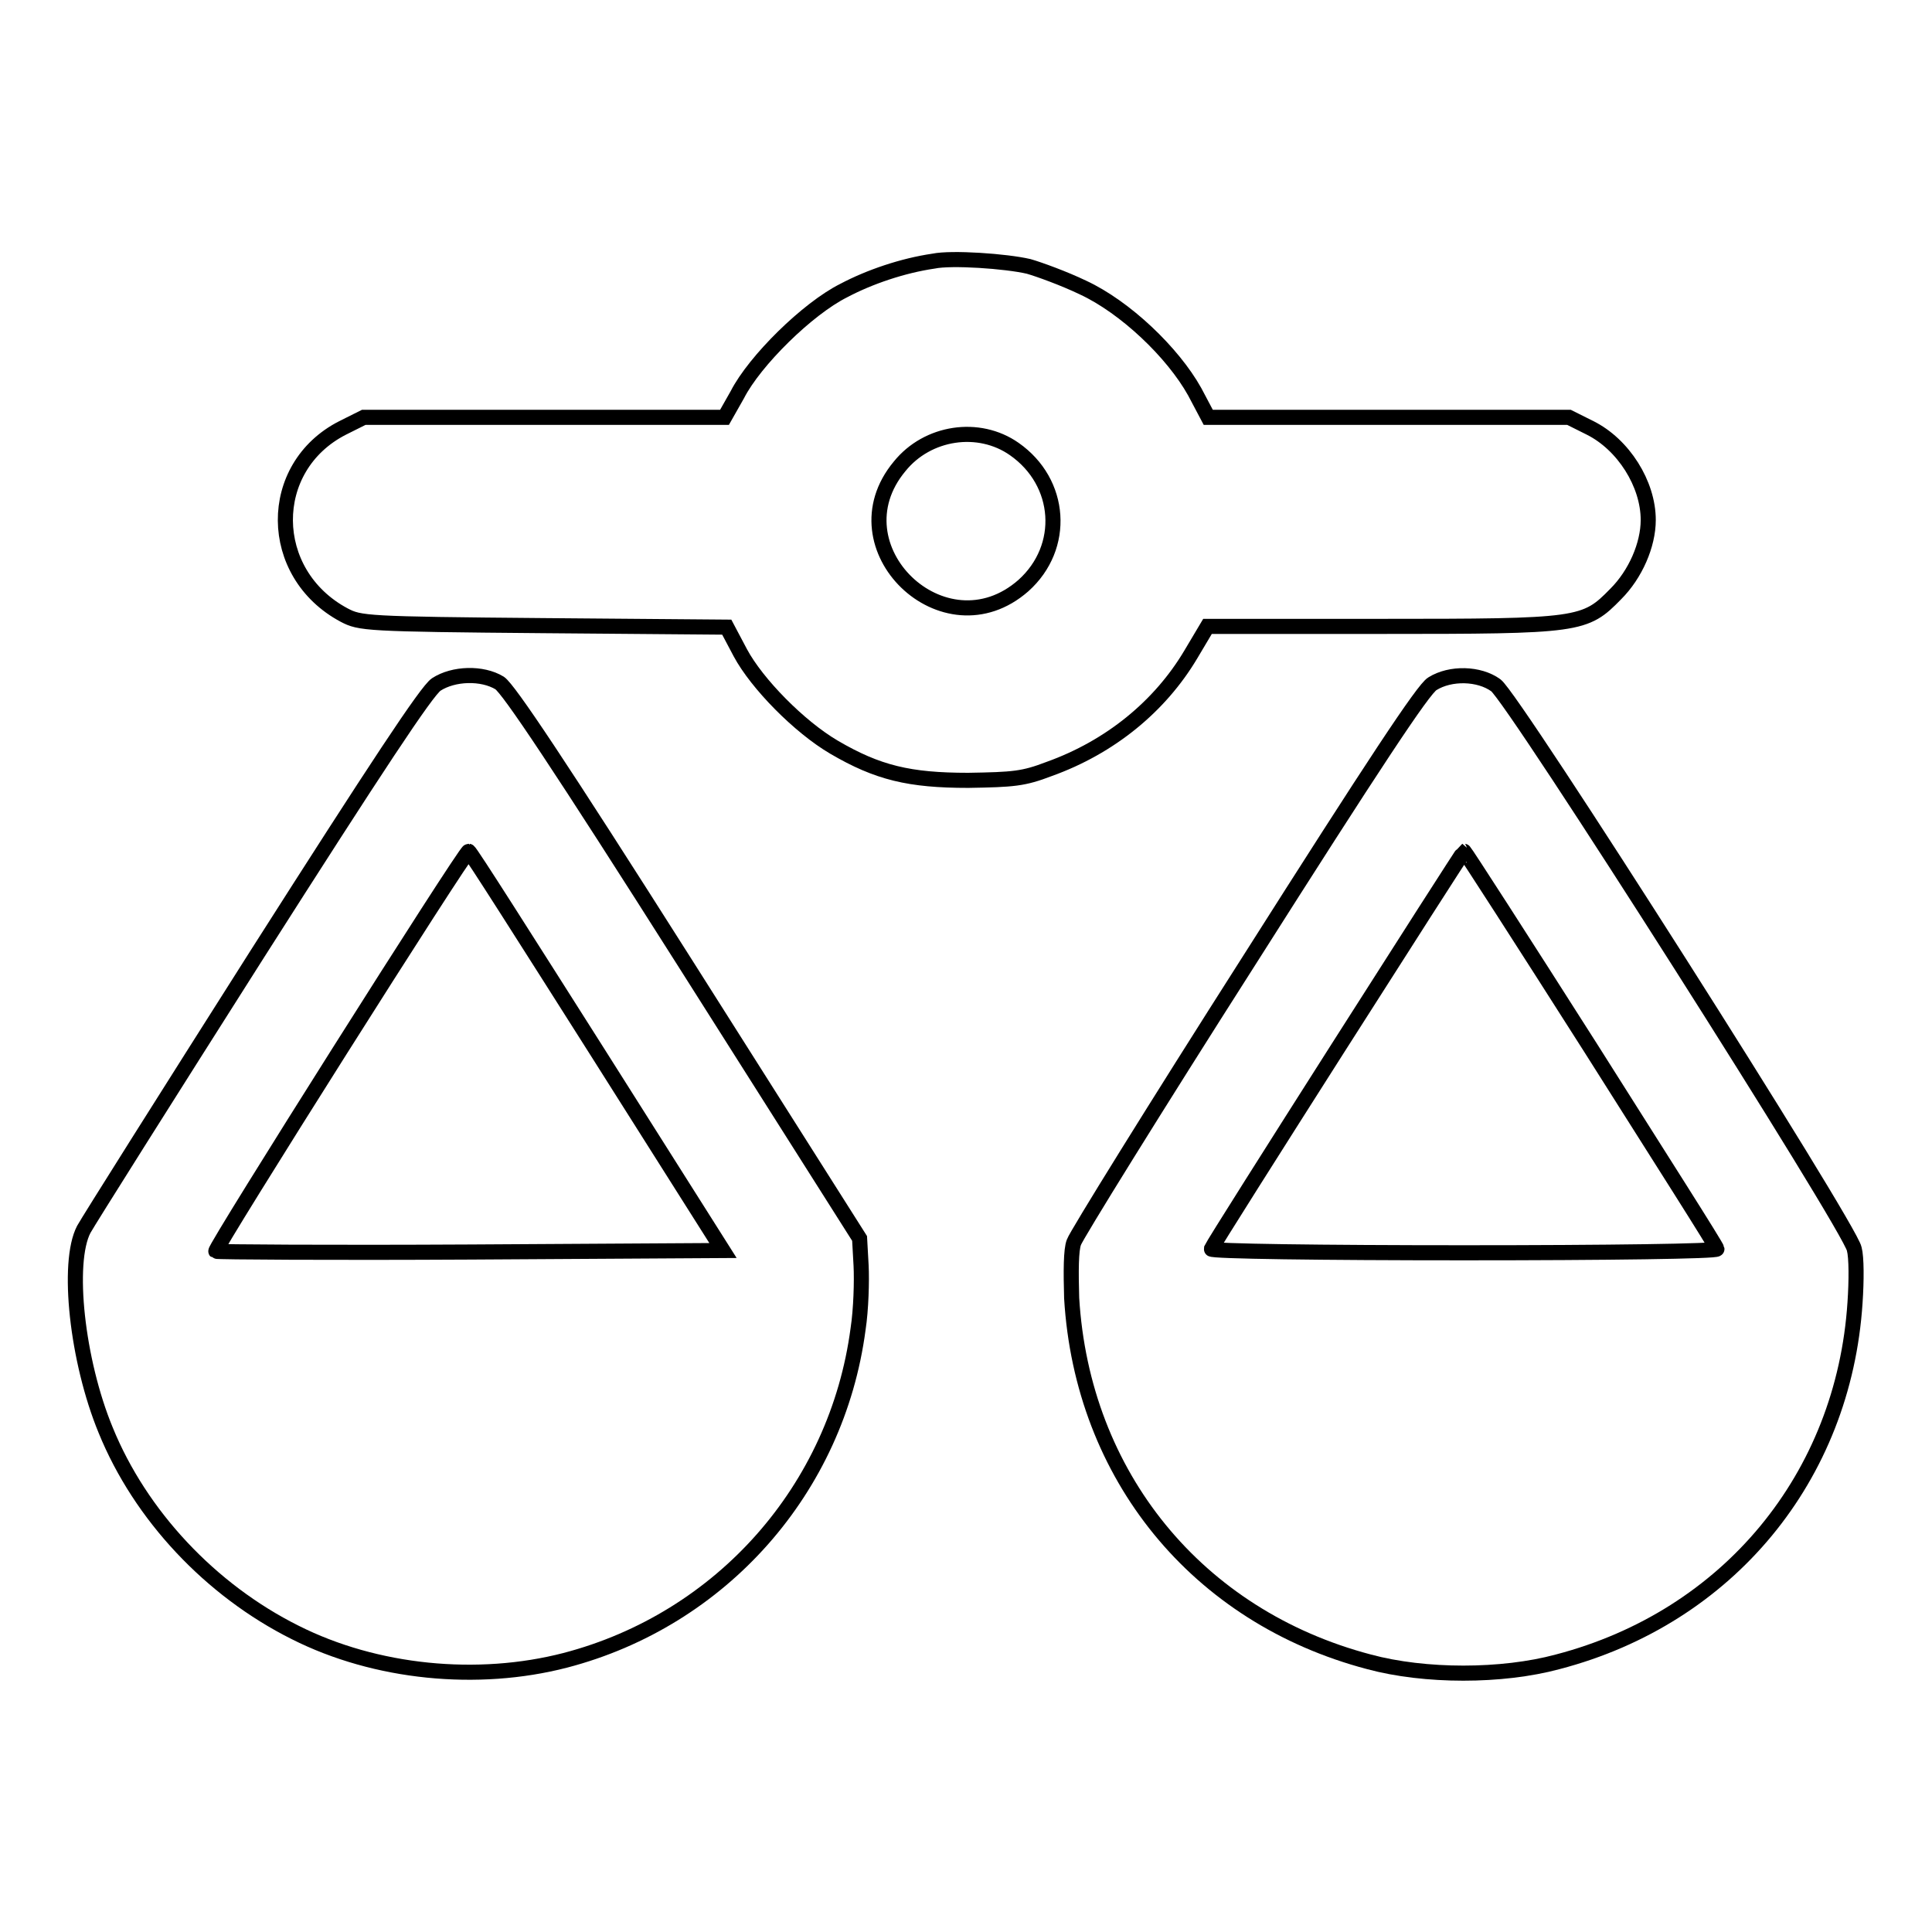
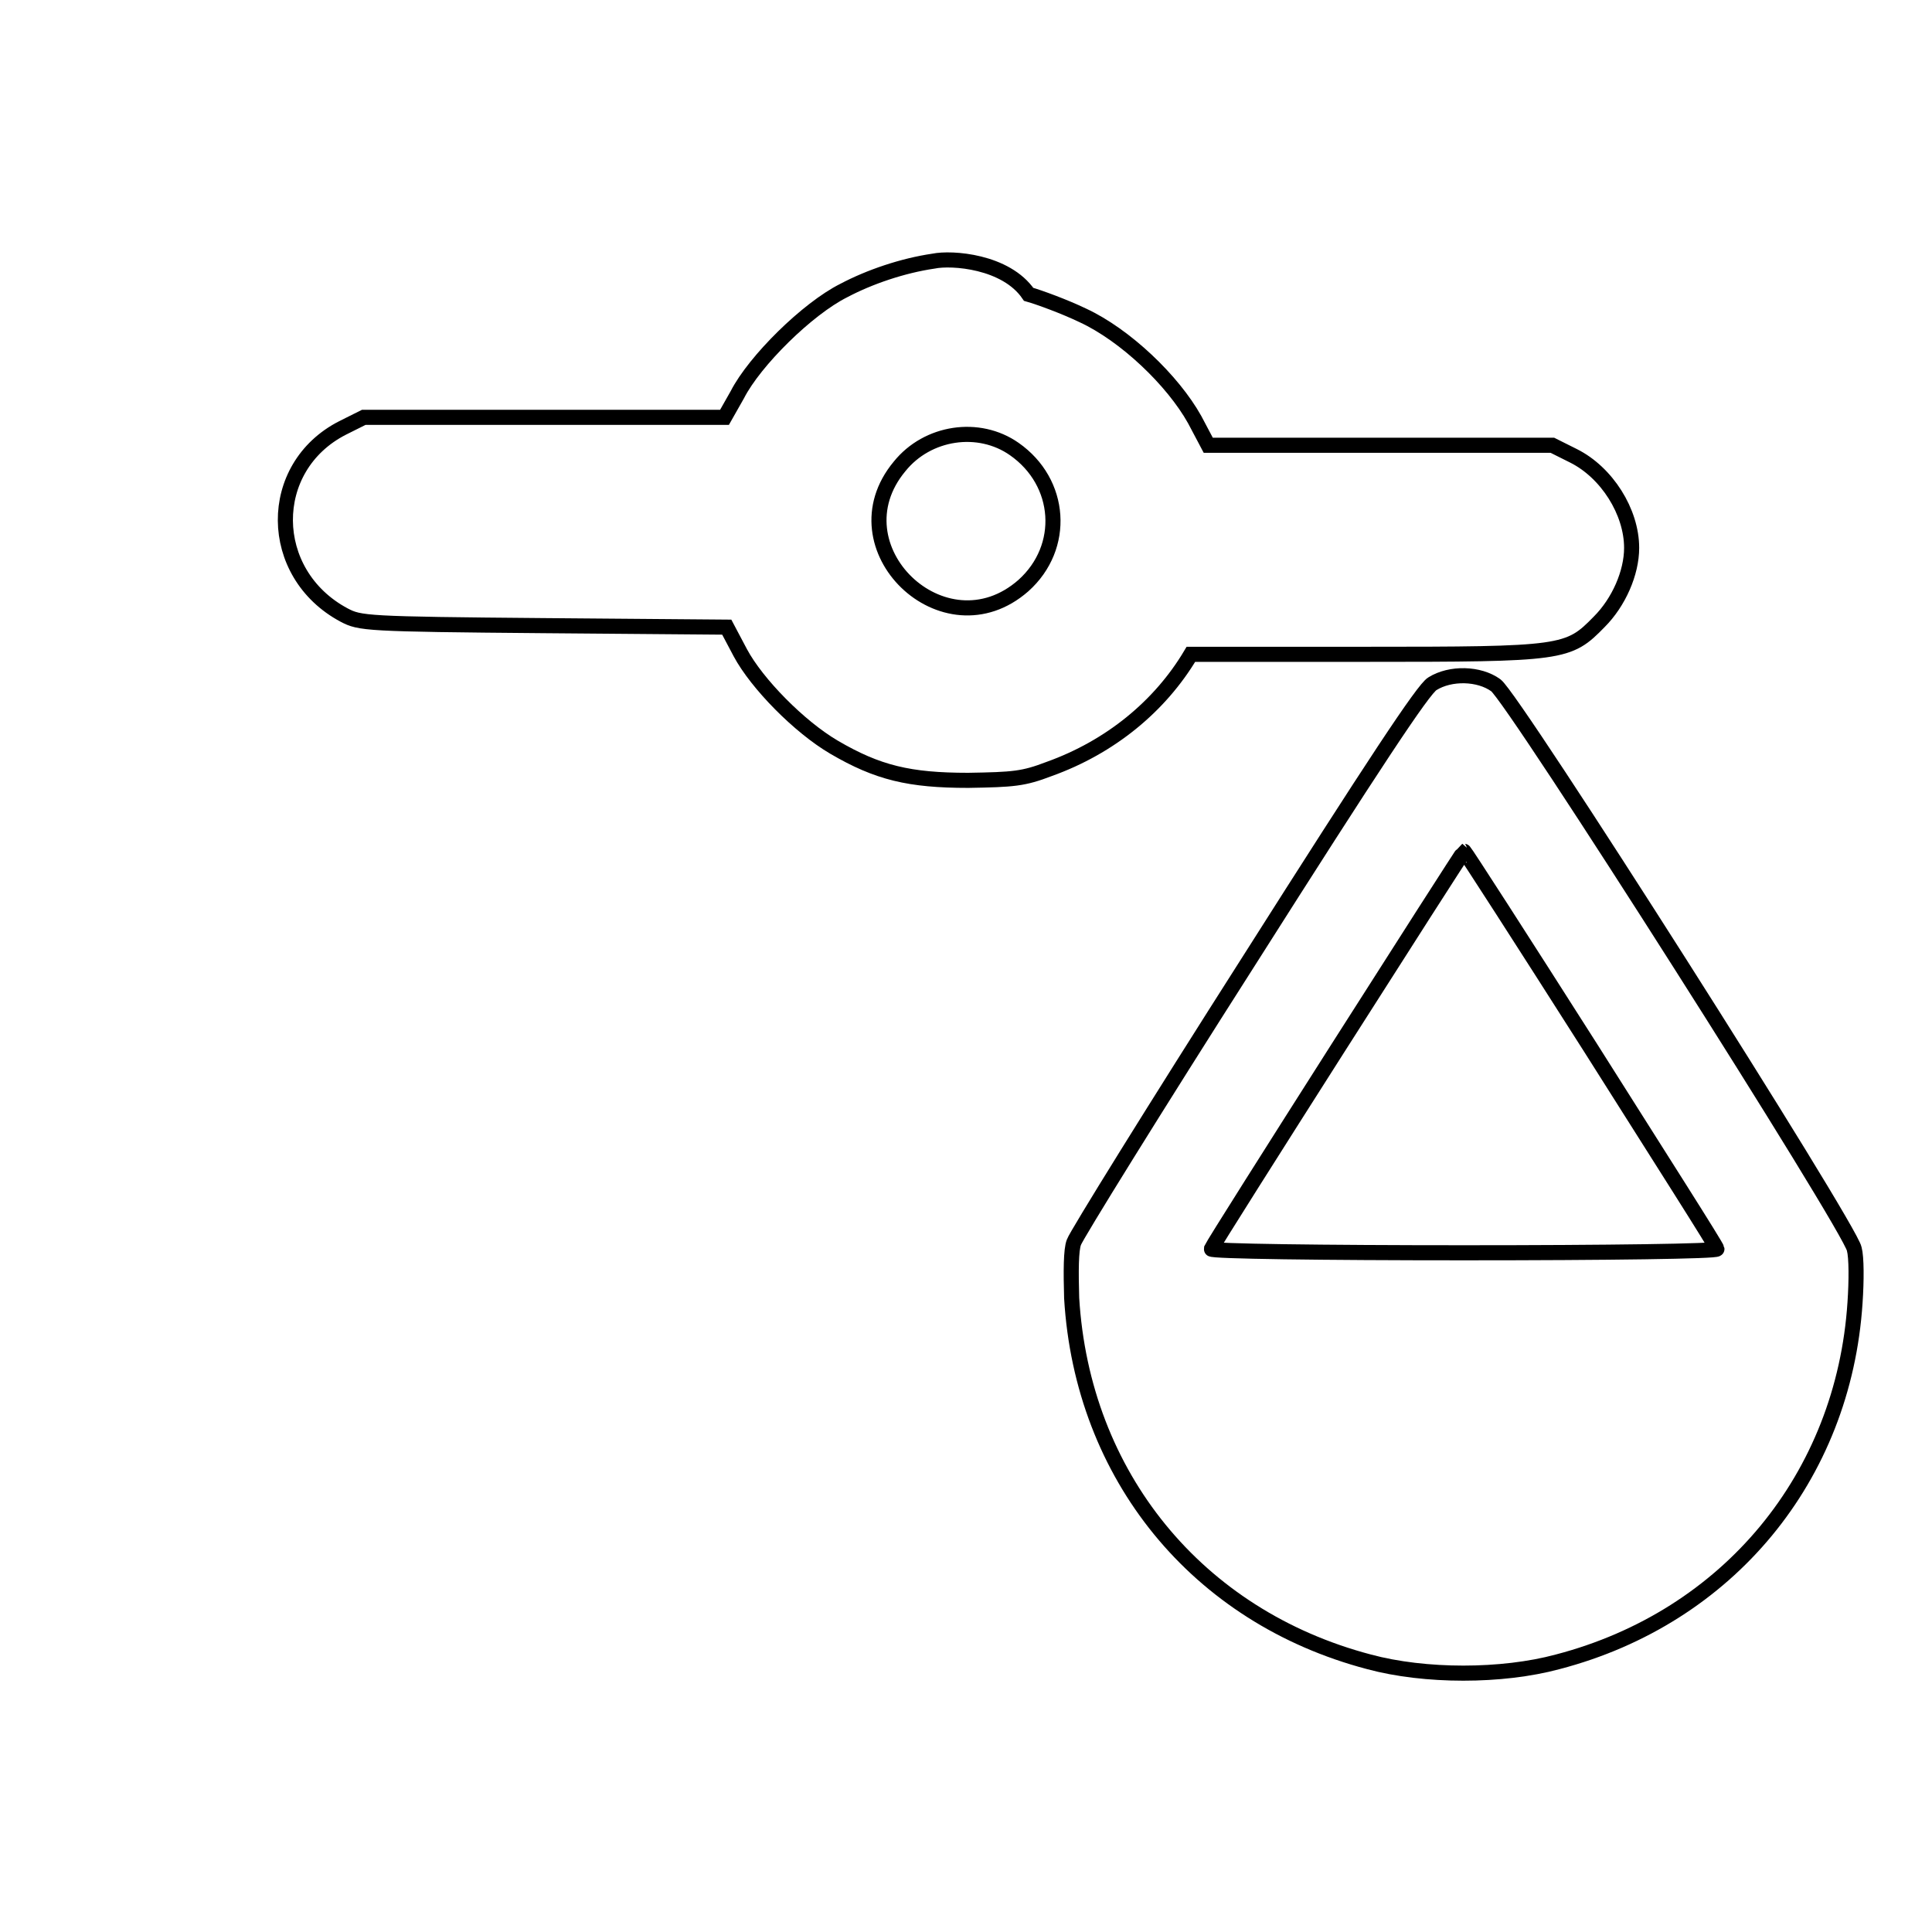
<svg xmlns="http://www.w3.org/2000/svg" version="1.1" x="0px" y="0px" viewBox="0 0 256 256" enable-background="new 0 0 256 256" xml:space="preserve">
  <g>
    <g>
      <g>
-         <path stroke-width="2" fill-opacity="0" stroke="#000000" d="M123.7,34.6c-4.1,0.6-8.5,2.1-11.9,3.9c-4.8,2.4-11.8,9.3-14.1,13.8L96,55.3H72.1H48.2l-2.8,1.4C35.2,61.9,35.3,76,45.6,81.5c2.1,1.1,2.8,1.2,26.4,1.4l24.3,0.2l1.8,3.4c2.2,4.1,7.8,9.8,12.4,12.5c5.8,3.4,10,4.4,17.8,4.4c6-0.1,7.3-0.2,10.7-1.5c8.1-2.9,14.7-8.3,18.8-15.2L160,83h22.9c26.5,0,27.1-0.1,31.2-4.3c2.6-2.6,4.3-6.5,4.3-9.8c0-4.8-3.3-10-7.7-12.2l-2.8-1.4H184h-23.9l-1.8-3.4c-2.9-5.2-9.2-11.2-14.8-13.8c-2.5-1.2-5.8-2.4-7.2-2.8C133.3,34.6,126.1,34.1,123.7,34.6z M134.4,59.5c6.3,4.4,6.9,13,1.2,18.1c-10.5,9.2-25.3-5.1-16.4-15.8C122.9,57.2,129.7,56.2,134.4,59.5z" />
-         <path stroke-width="2" fill-opacity="0" stroke="#000000" d="M57.8,90.7c-1.3,0.9-7.9,10.9-23.7,35.7c-12,18.9-22.4,35.4-23,36.5c-2.3,4.4-0.9,17.4,2.9,26.6c4.6,11.3,13.9,21.2,25.1,26.8c10.7,5.4,24.2,6.7,35.8,3.7c20.7-5.4,36-22.7,38.8-43.9c0.4-2.6,0.5-6.4,0.4-8.4l-0.2-3.6l-23-36.3c-16.8-26.5-23.5-36.5-24.7-37.3C63.9,89.1,60.1,89.2,57.8,90.7z M79.1,139.3l16.7,26.4l-33.5,0.2c-18.4,0.1-33.6,0-33.7-0.1c-0.3-0.3,33-53,33.5-53C62.3,112.8,69.9,124.8,79.1,139.3z" />
+         <path stroke-width="2" fill-opacity="0" stroke="#000000" d="M123.7,34.6c-4.1,0.6-8.5,2.1-11.9,3.9c-4.8,2.4-11.8,9.3-14.1,13.8L96,55.3H72.1H48.2l-2.8,1.4C35.2,61.9,35.3,76,45.6,81.5c2.1,1.1,2.8,1.2,26.4,1.4l24.3,0.2l1.8,3.4c2.2,4.1,7.8,9.8,12.4,12.5c5.8,3.4,10,4.4,17.8,4.4c6-0.1,7.3-0.2,10.7-1.5c8.1-2.9,14.7-8.3,18.8-15.2h22.9c26.5,0,27.1-0.1,31.2-4.3c2.6-2.6,4.3-6.5,4.3-9.8c0-4.8-3.3-10-7.7-12.2l-2.8-1.4H184h-23.9l-1.8-3.4c-2.9-5.2-9.2-11.2-14.8-13.8c-2.5-1.2-5.8-2.4-7.2-2.8C133.3,34.6,126.1,34.1,123.7,34.6z M134.4,59.5c6.3,4.4,6.9,13,1.2,18.1c-10.5,9.2-25.3-5.1-16.4-15.8C122.9,57.2,129.7,56.2,134.4,59.5z" />
        <path stroke-width="2" fill-opacity="0" stroke="#000000" d="M189.8,90.6c-1.2,0.7-7.8,10.7-24.3,36.7c-12.5,19.6-22.9,36.4-23.2,37.3c-0.4,1-0.4,3.9-0.3,7.4c1.4,23.5,16.6,42.2,39.4,48.2c7.4,2,17.6,2,25,0c22.6-5.9,37.9-24.5,39.4-47.6c0.2-2.9,0.2-6-0.1-7.1c-0.5-2.8-45.2-73.1-47.5-74.7C196,89.2,192.2,89.1,189.8,90.6z M210.8,138.9c9.1,14.4,16.7,26.3,16.7,26.6c0.1,0.3-14.4,0.5-33.5,0.5c-18.9,0-33.6-0.2-33.5-0.5c0.4-1,33.3-52.6,33.5-52.7C194.1,112.8,201.7,124.6,210.8,138.9z" />
      </g>
    </g>
  </g>
</svg>